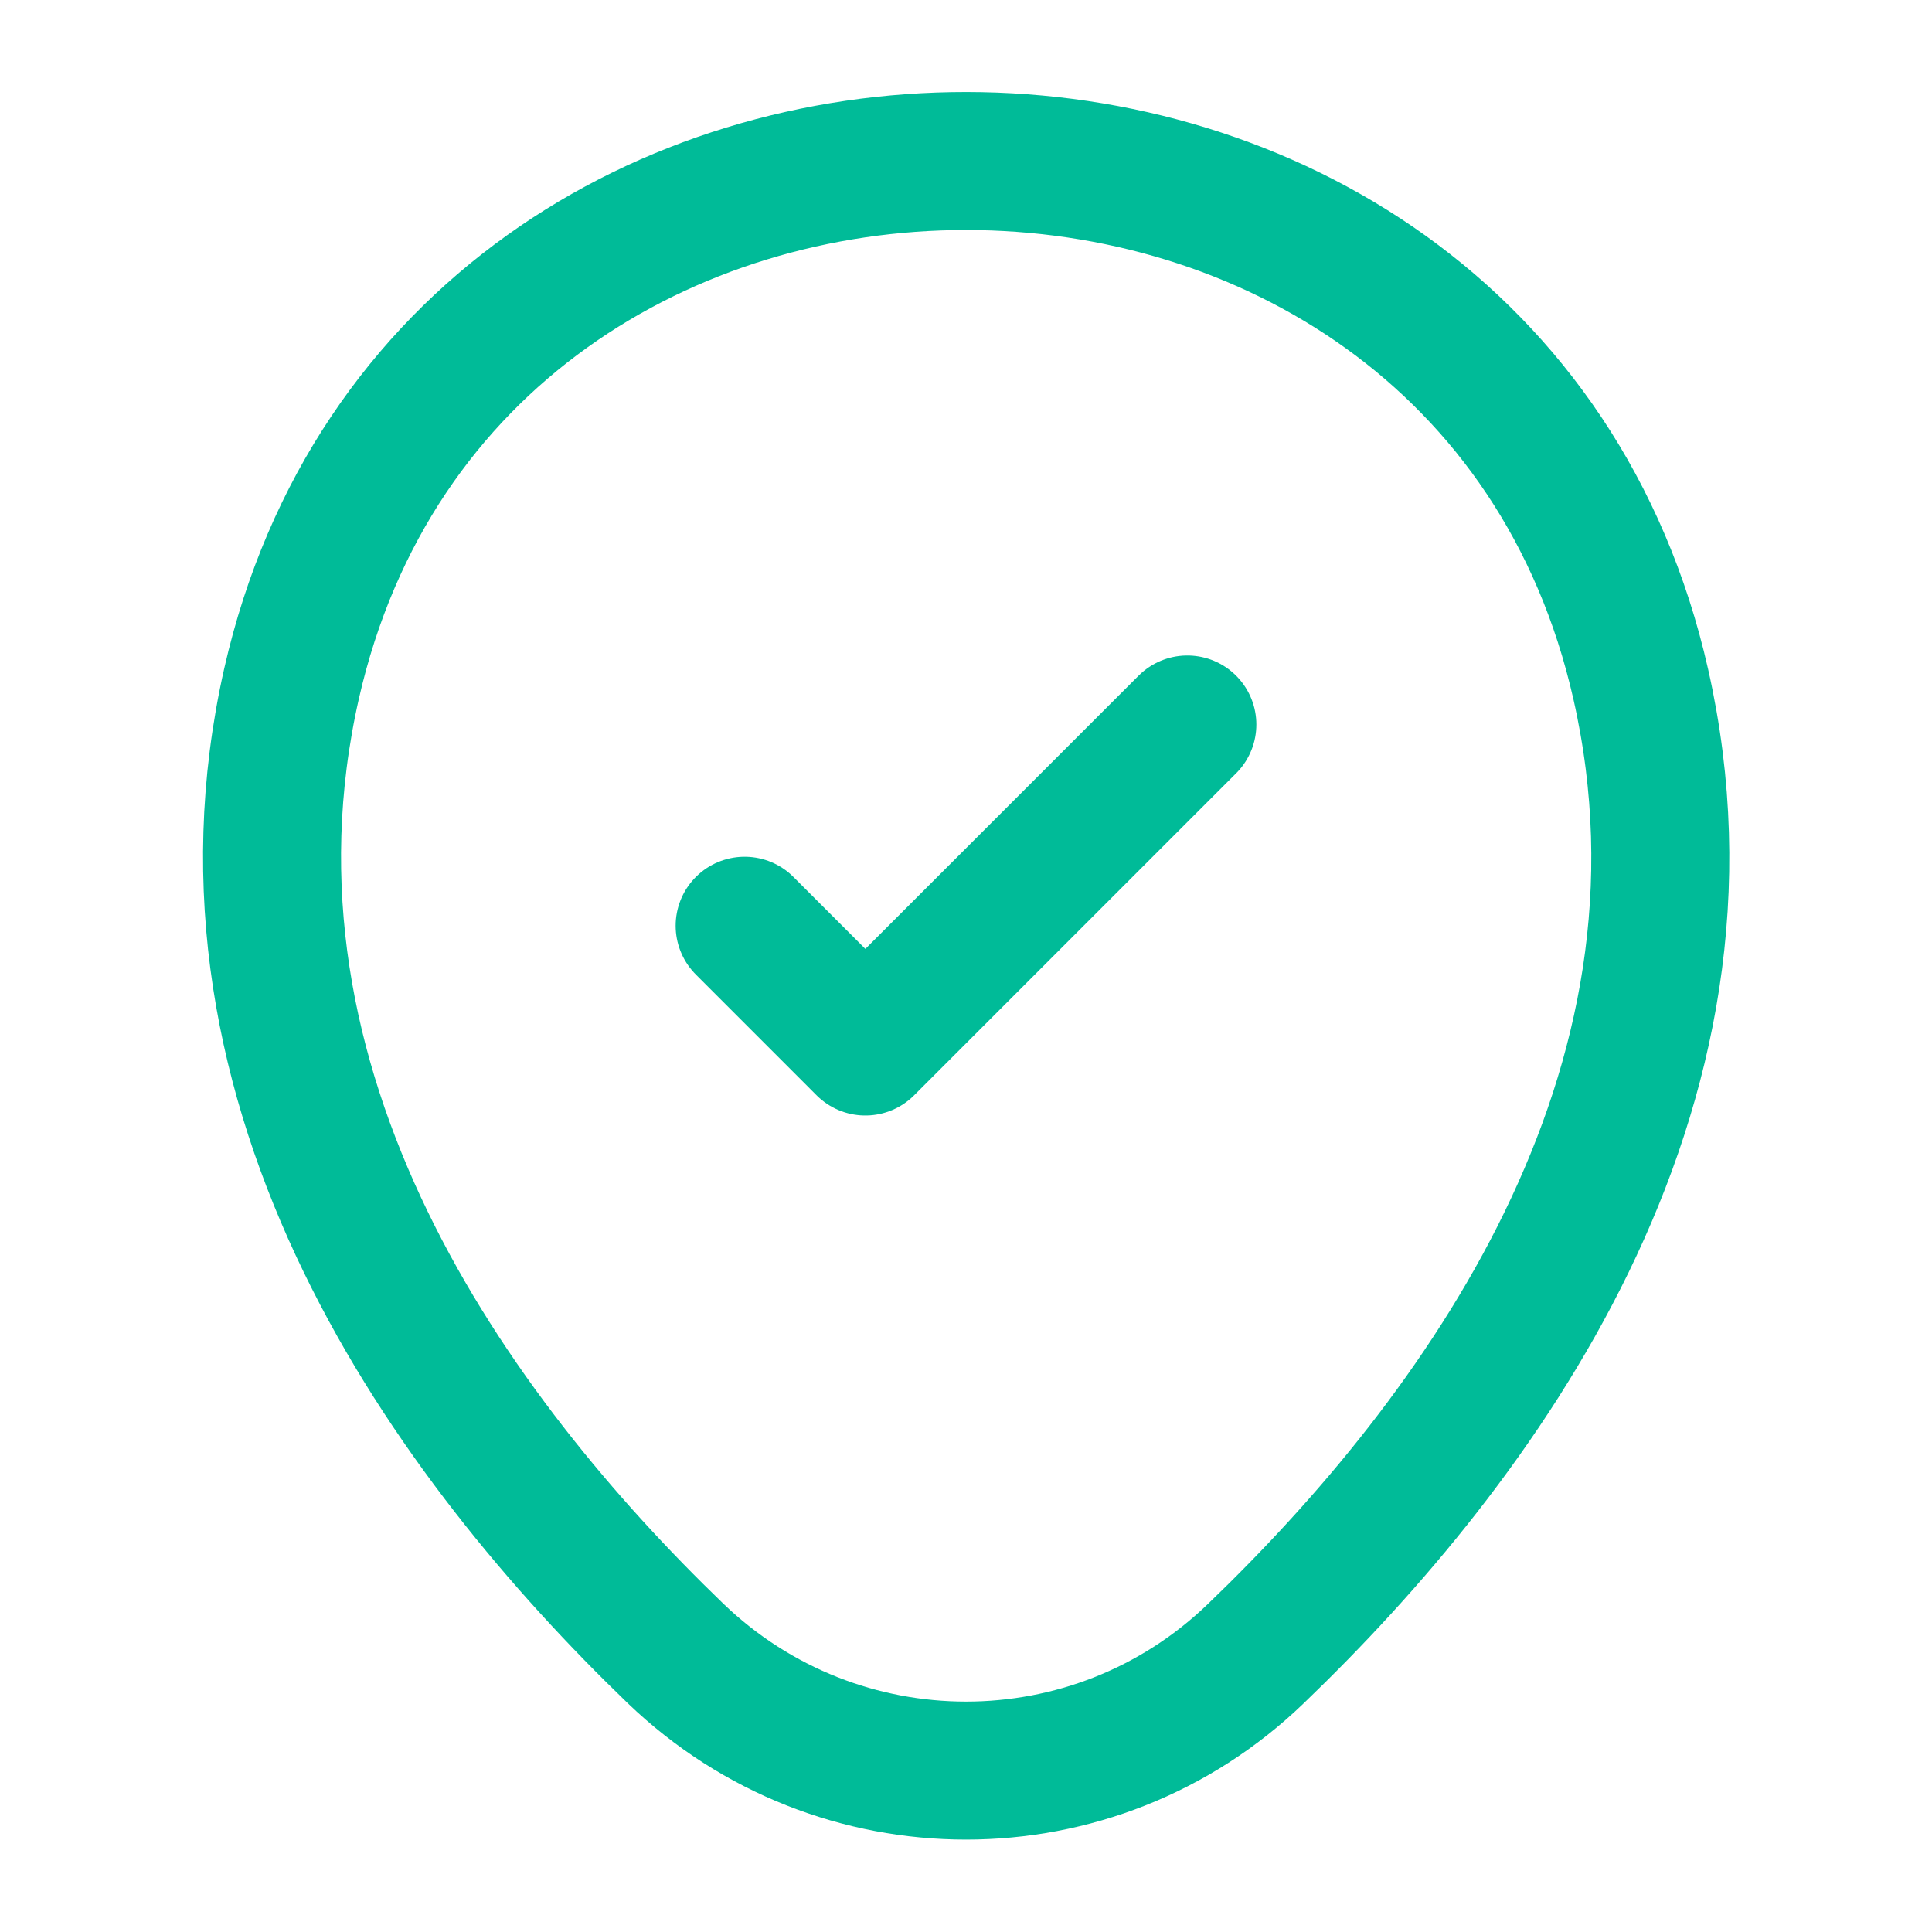
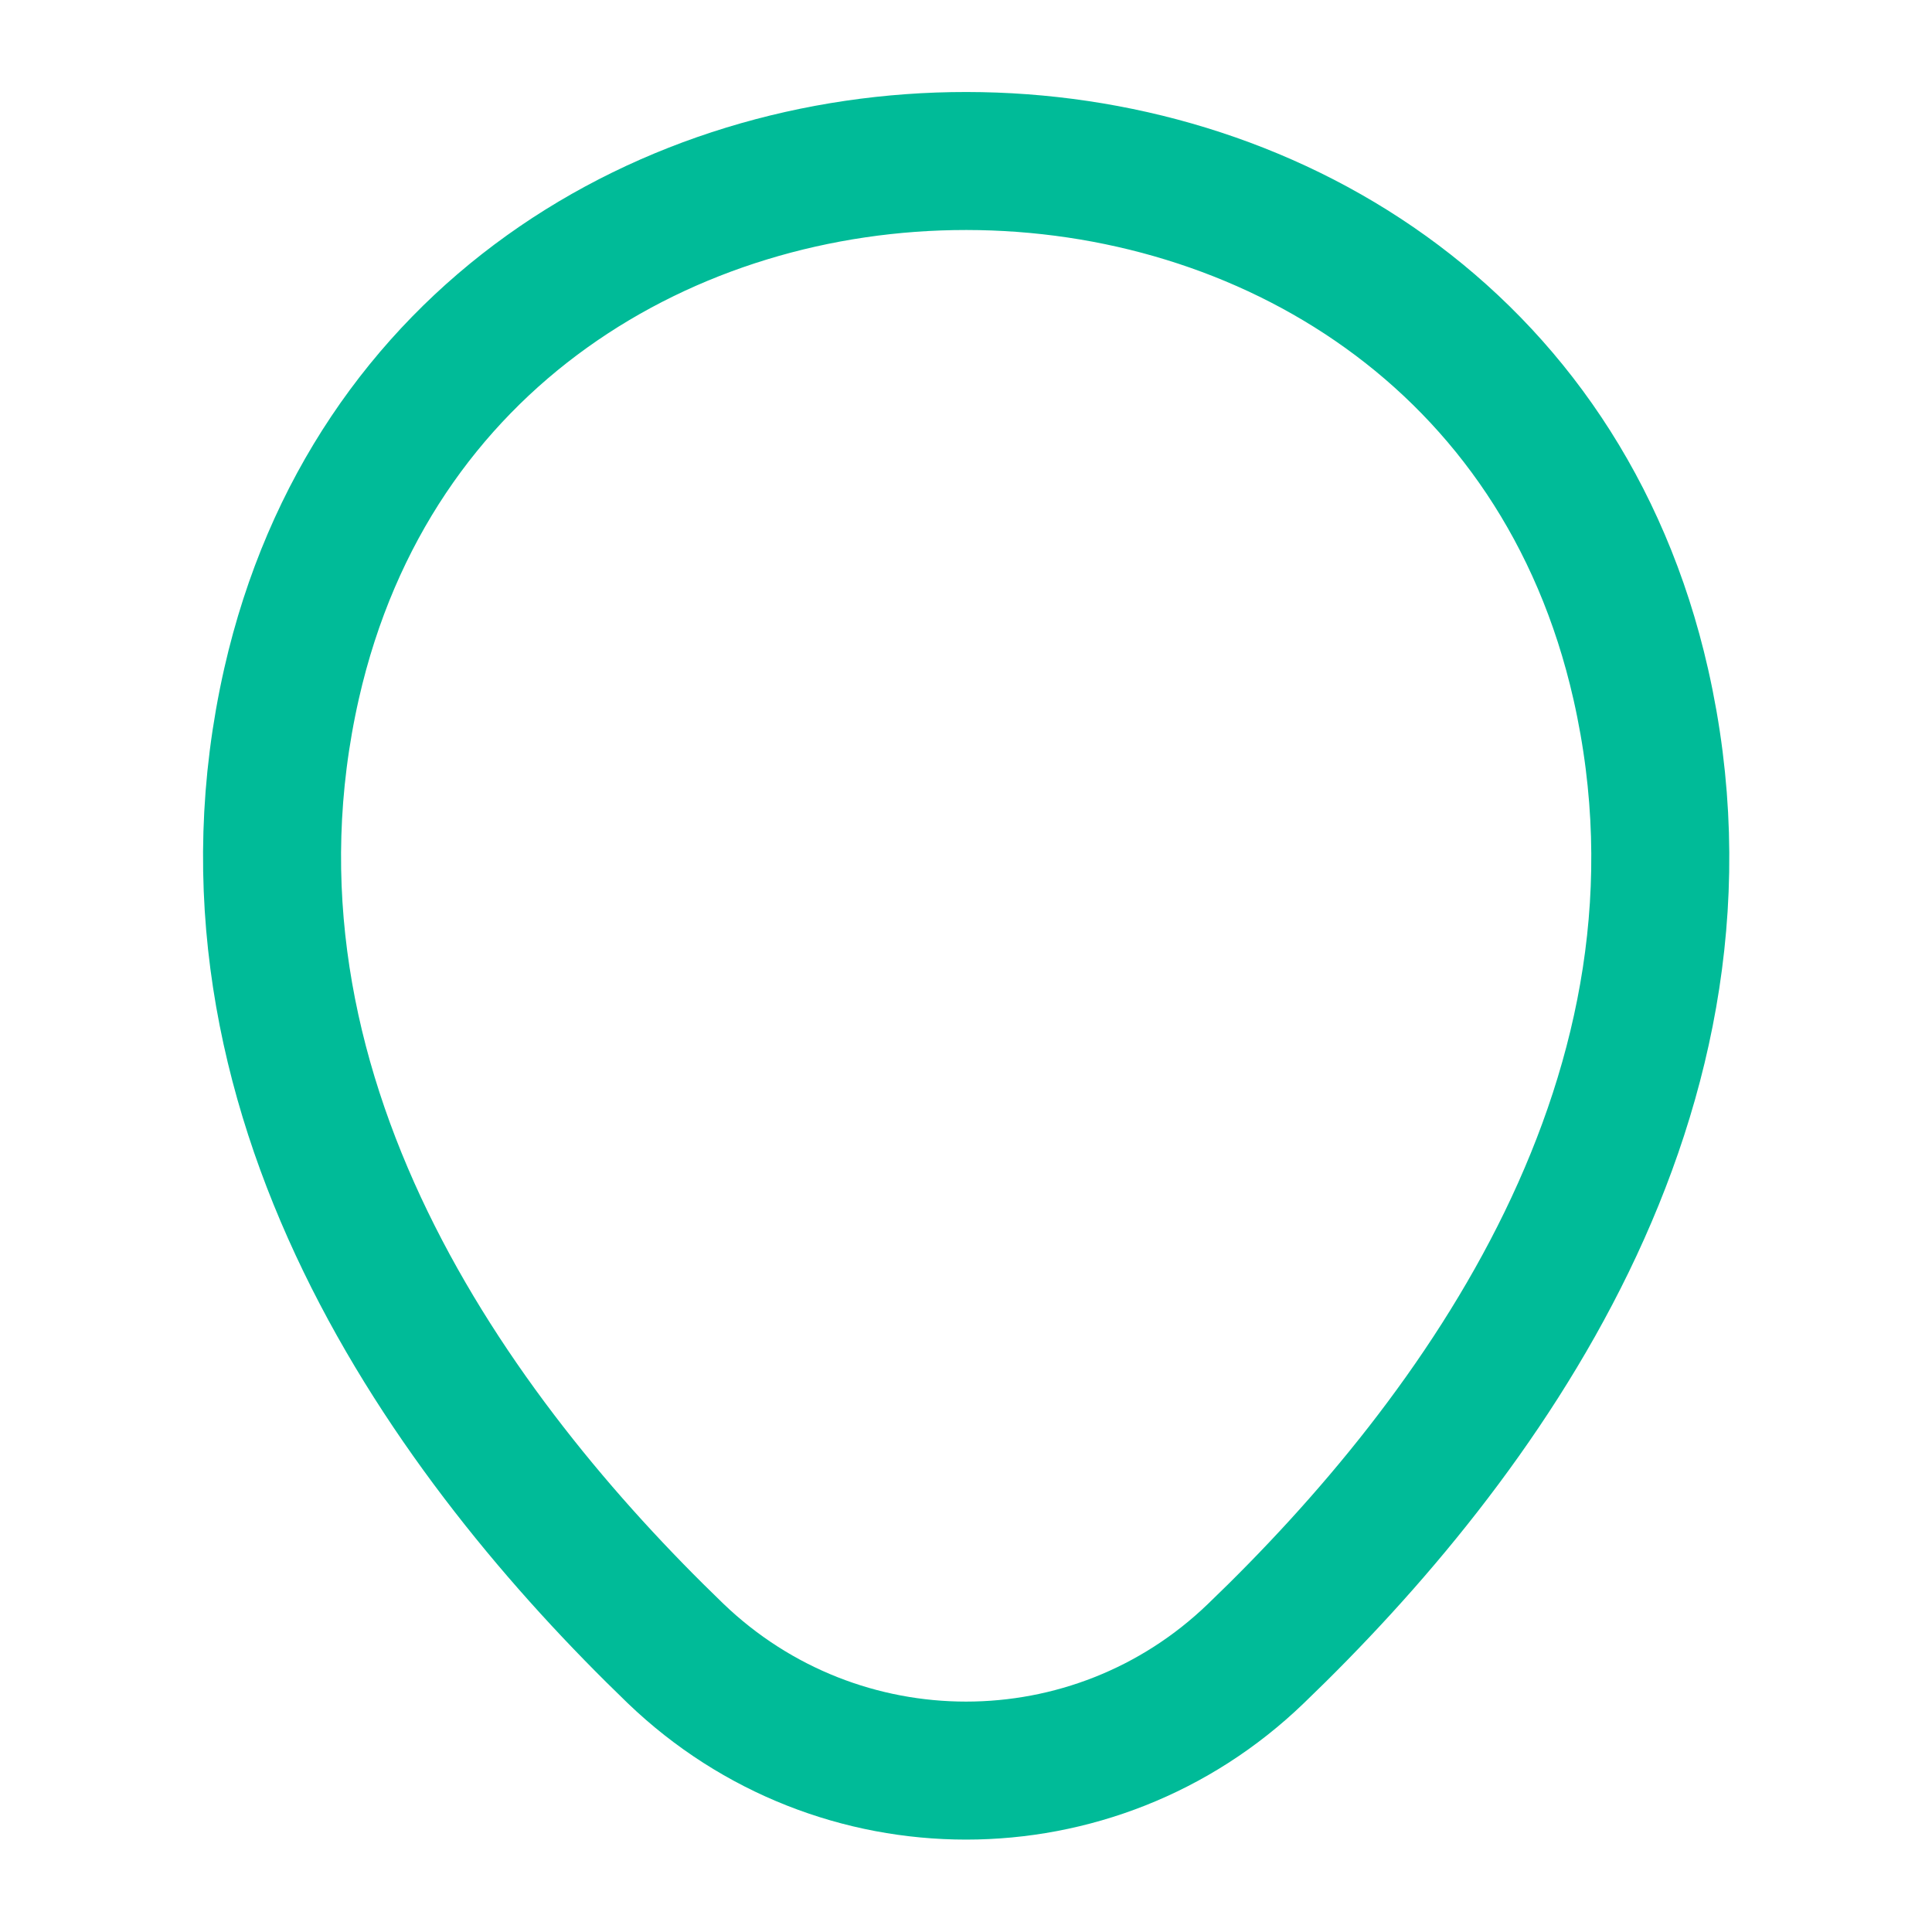
<svg xmlns="http://www.w3.org/2000/svg" width="42" height="42" viewBox="0 0 42 42" fill="none">
  <path d="M6.339 14.857C9.786 -0.297 32.239 -0.28 35.669 14.875C37.681 23.765 32.151 31.29 27.304 35.945C23.786 39.34 18.221 39.34 14.686 35.945C9.856 31.29 4.326 23.747 6.339 14.857Z" stroke="#00BB98" stroke-width="3" />
-   <path d="M16.188 20.125L18.812 22.75L25.812 15.75" stroke="#00BB98" stroke-width="3" stroke-linecap="round" stroke-linejoin="round" />
</svg>